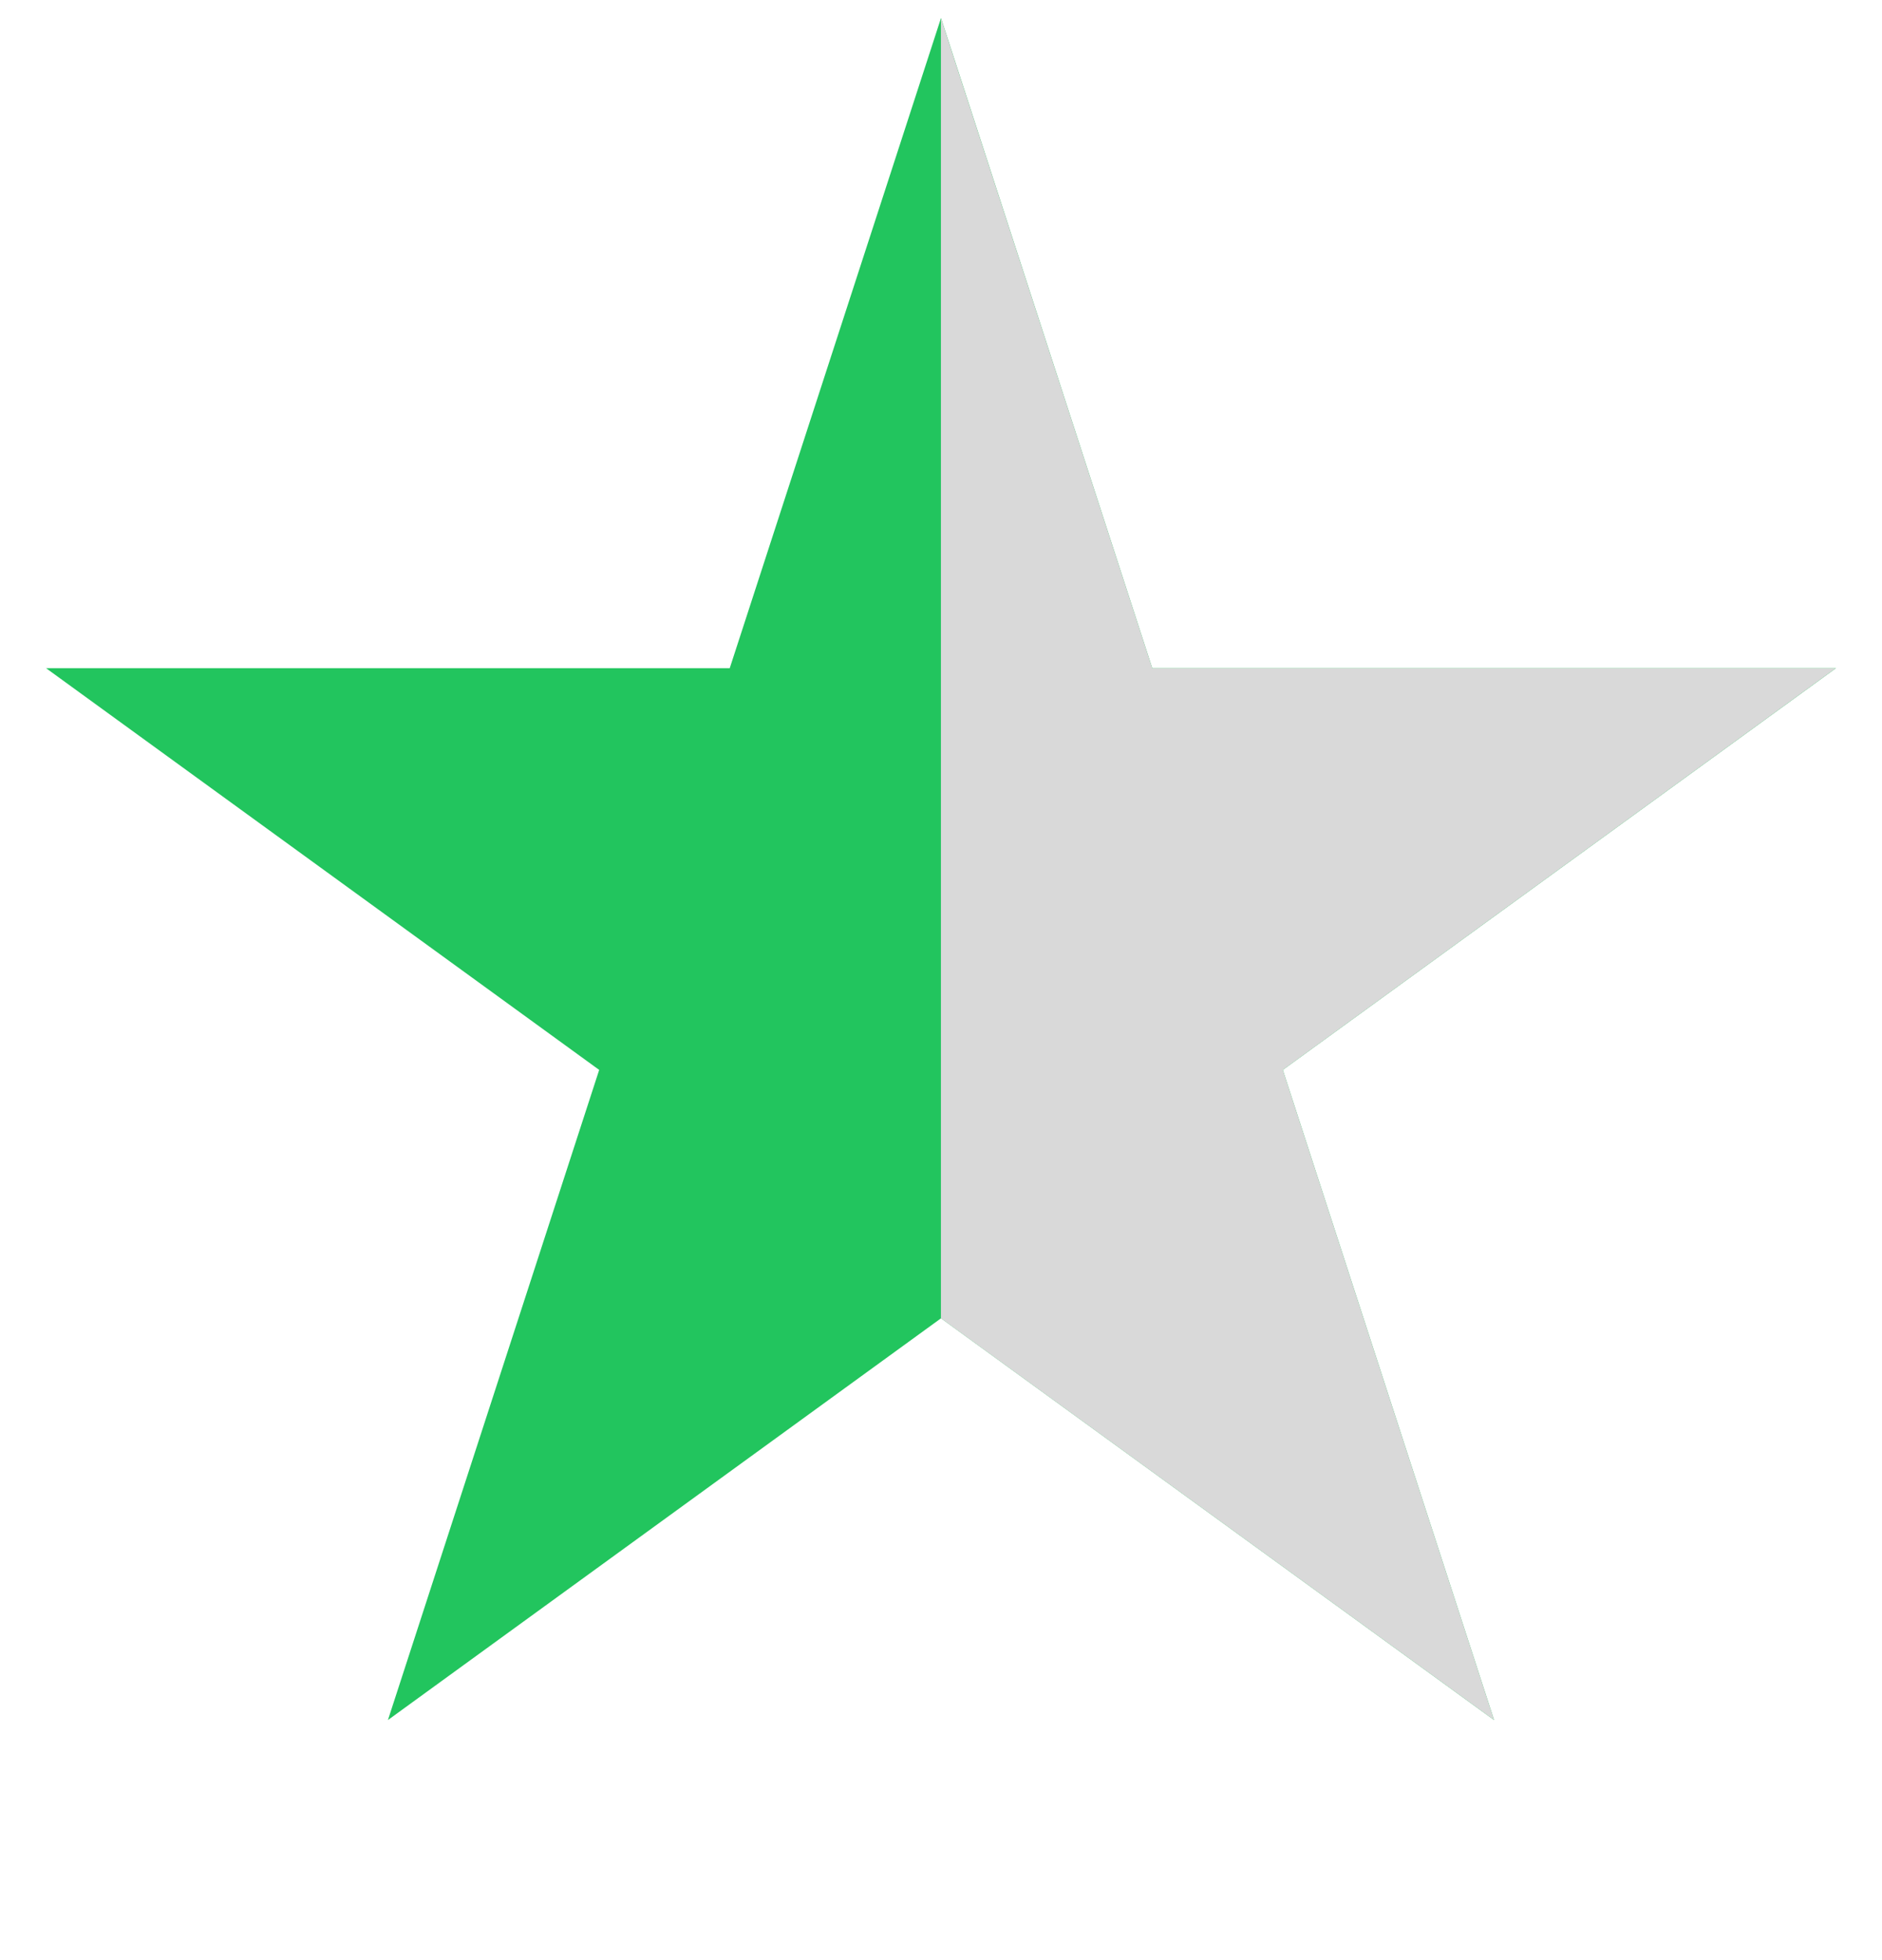
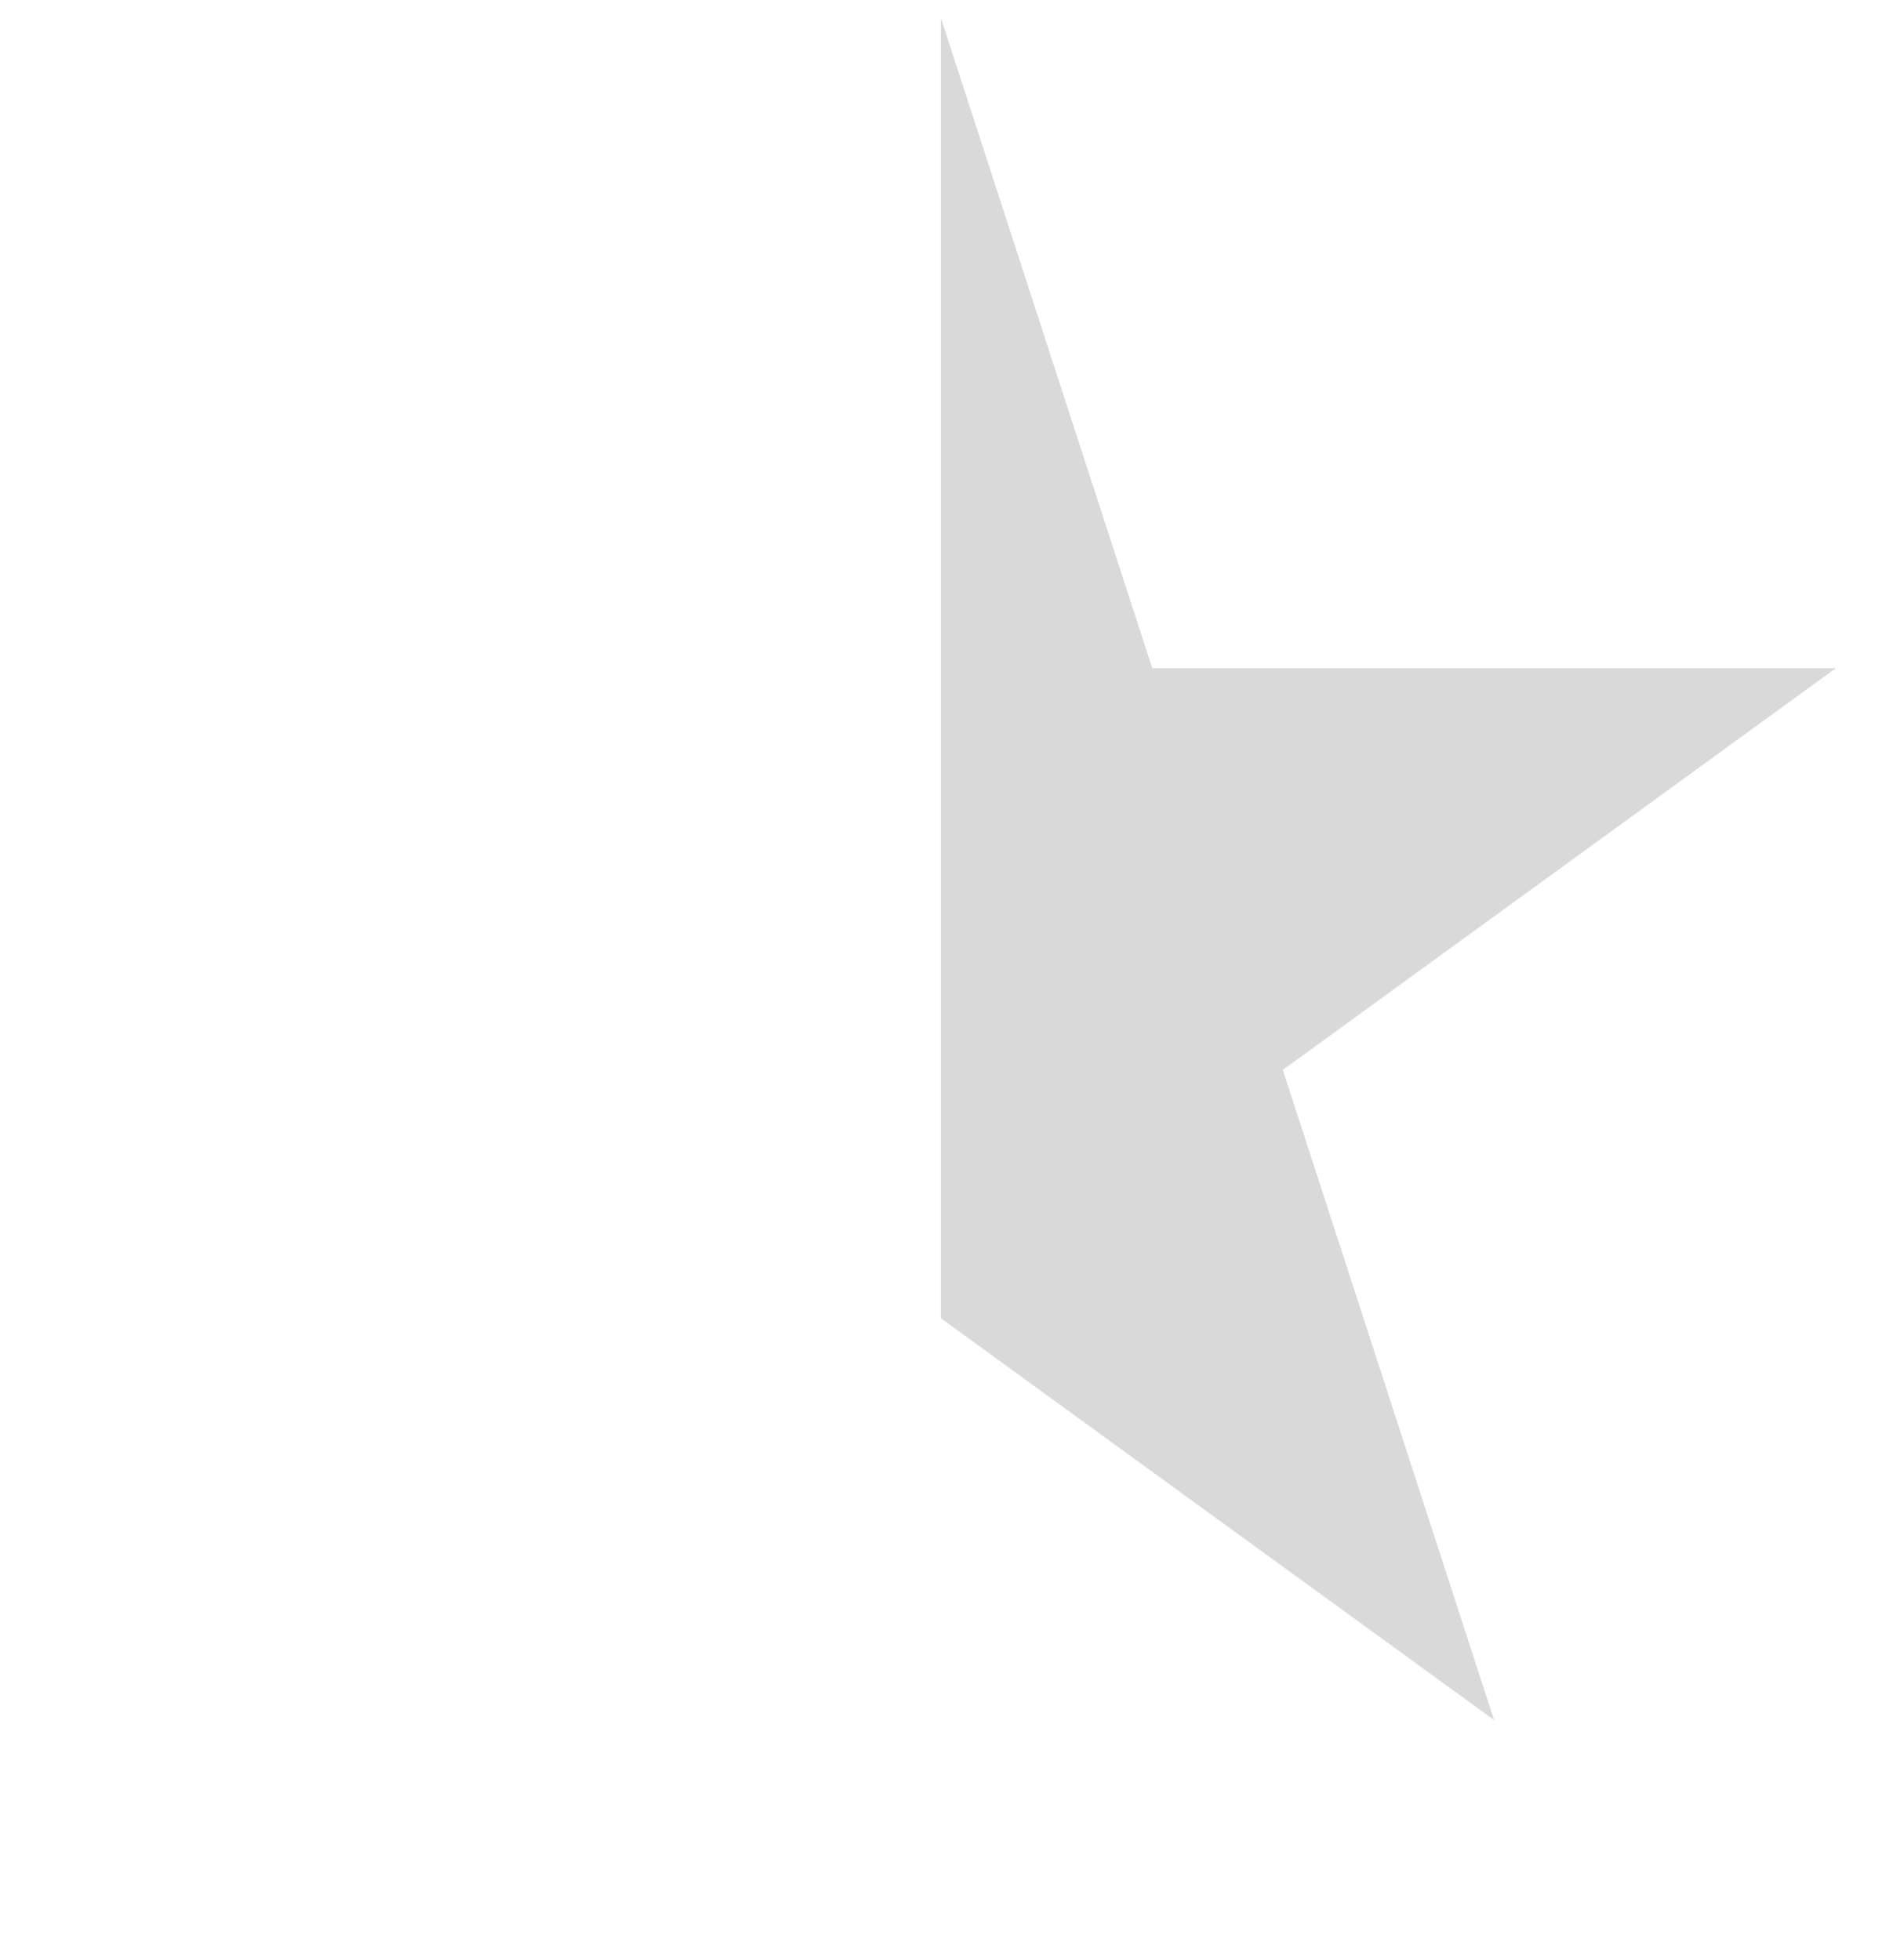
<svg xmlns="http://www.w3.org/2000/svg" width="24" height="25" viewBox="0 0 24 25" fill="none">
-   <path d="M12 0.23L14.694 8.522H23.413L16.359 13.646L19.053 21.938L12 16.814L4.947 21.938L7.641 13.646L0.587 8.522H9.306L12 0.23Z" fill="#22C55E" />
  <path fill-rule="evenodd" clip-rule="evenodd" d="M11.999 0.23L14.694 8.522H23.412L16.359 13.646L19.053 21.938L11.999 16.814V0.23Z" fill="#D9D9D9" />
</svg>